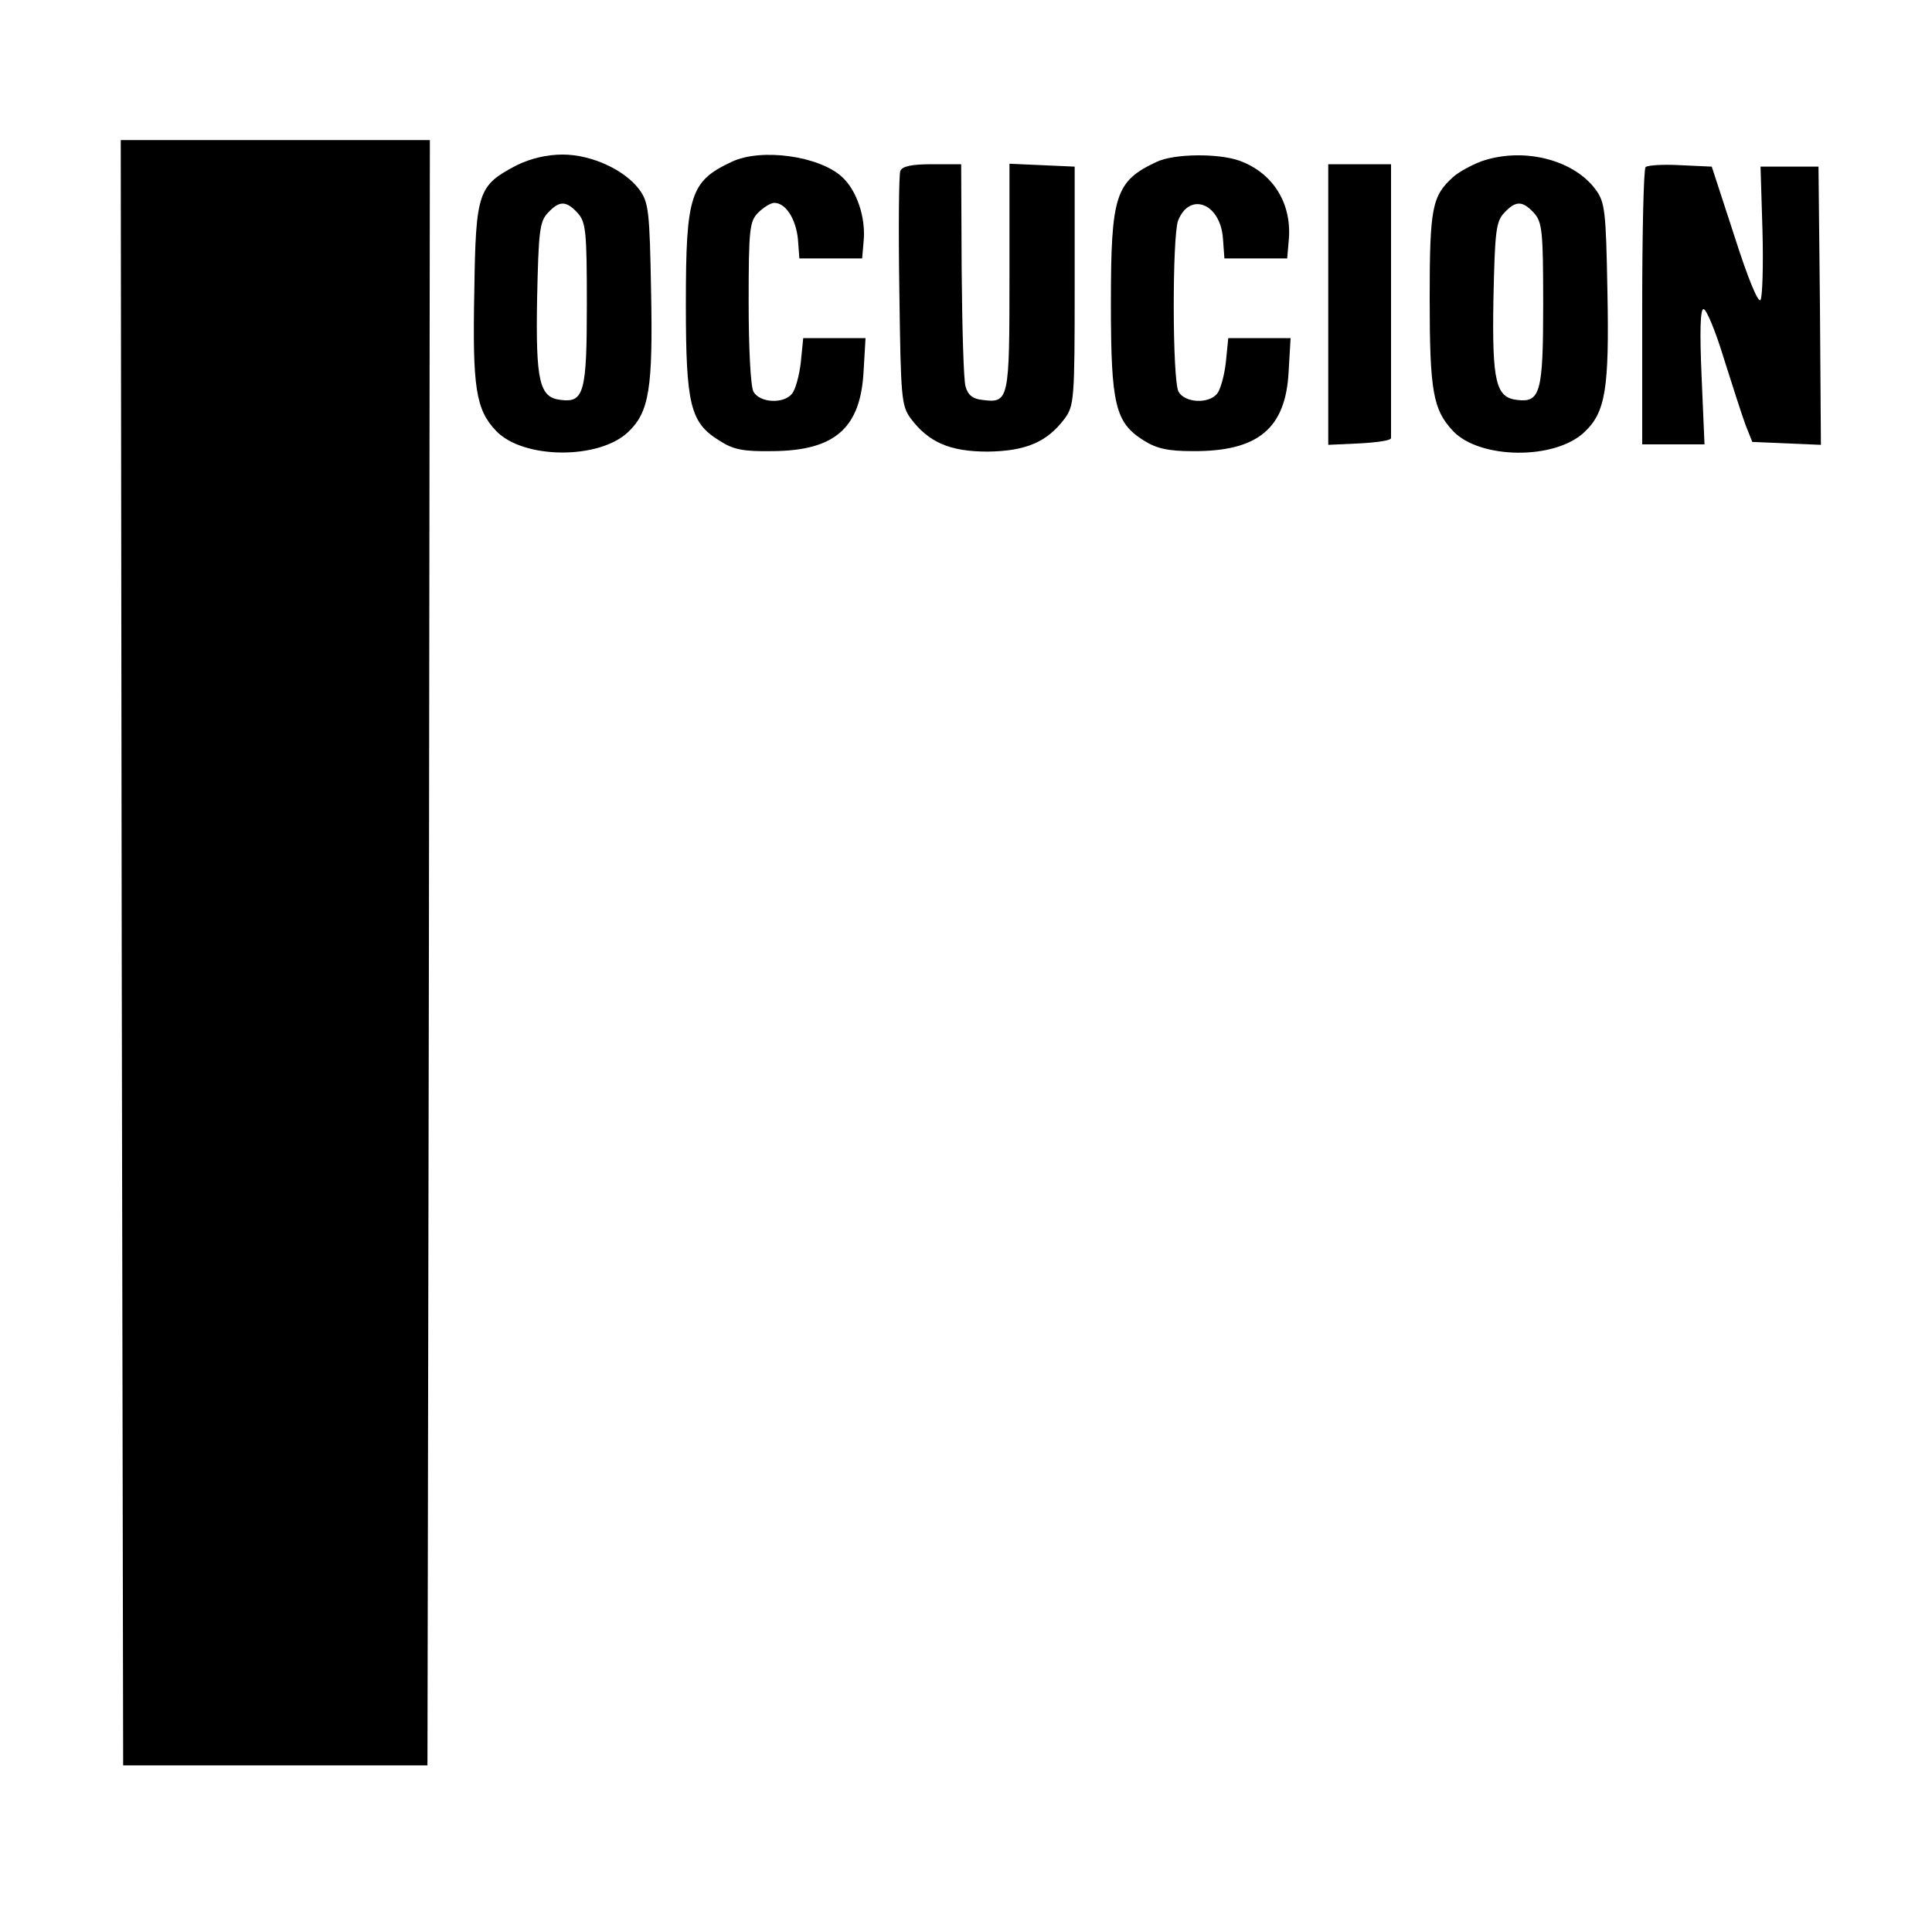
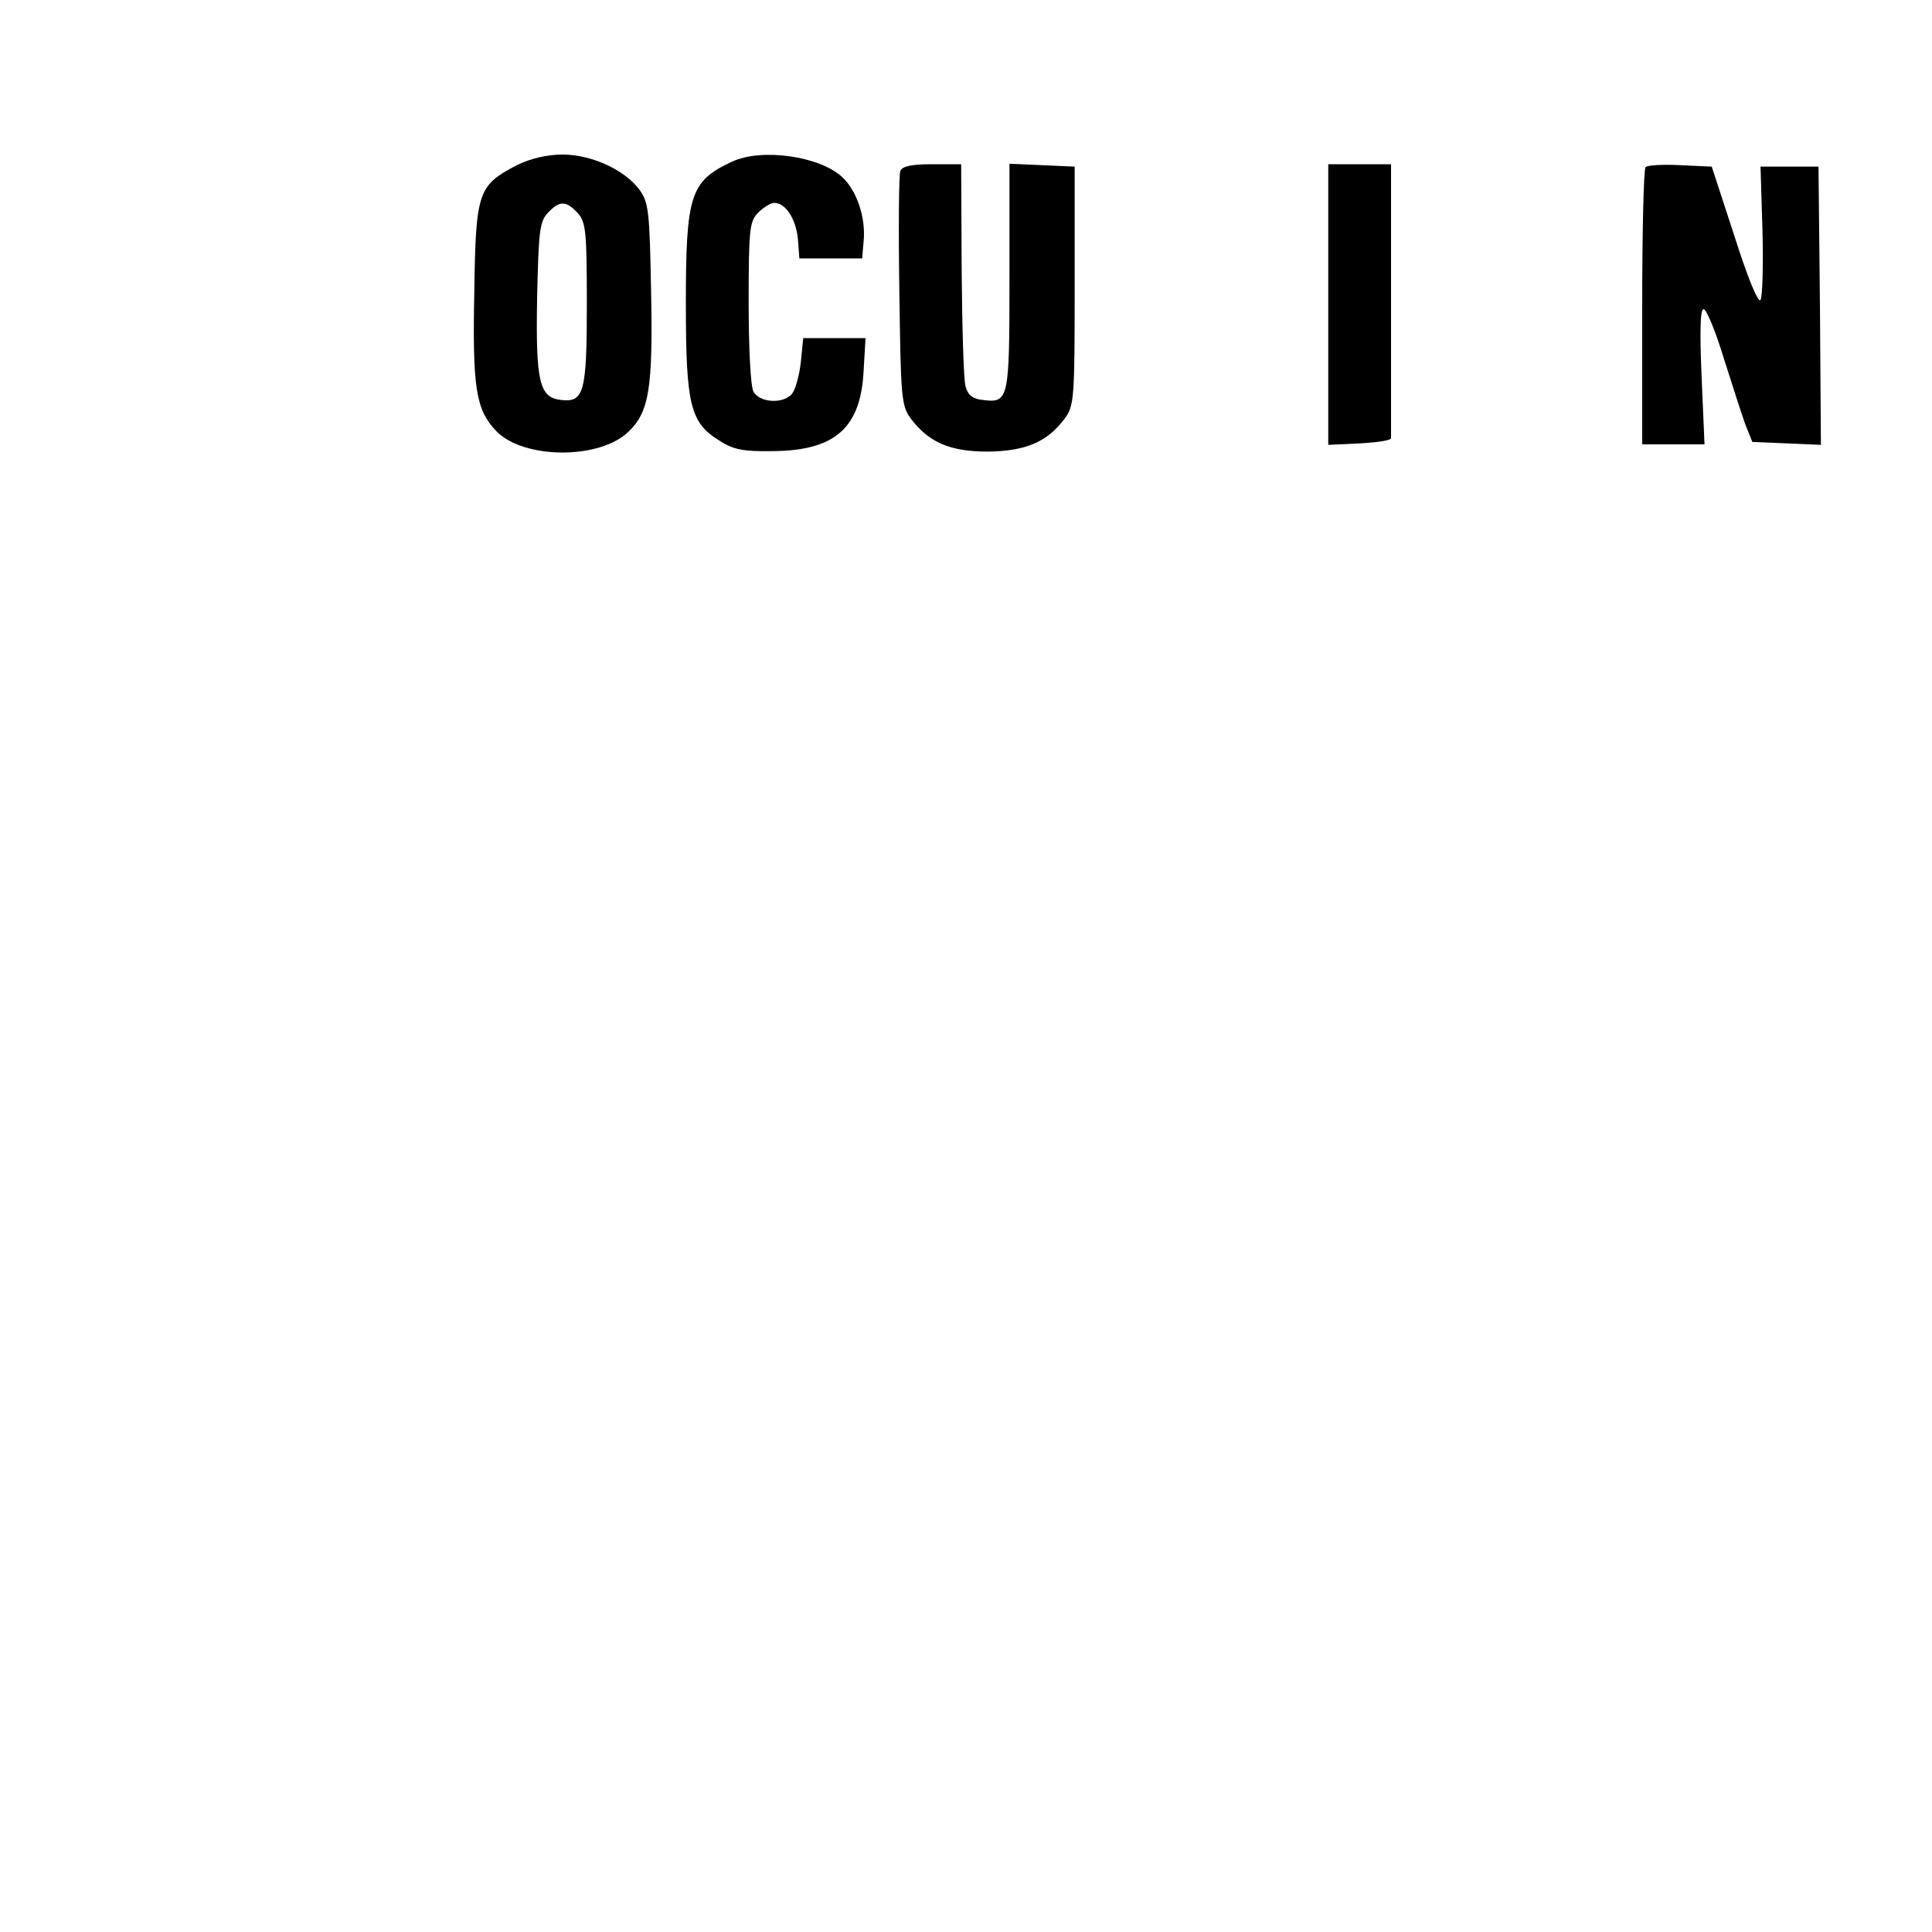
<svg xmlns="http://www.w3.org/2000/svg" version="1.0" width="400pt" height="400pt" viewBox="0 0 400 400" preserveAspectRatio="xMidYMid meet">
  <g transform="translate(0,400) scale(0.1,-0.1)" fill="#000000" stroke="none">
-     <path d="M252 2028 l3 -1683 315 0 315 0 3 1683 2 1682 -320 0 -320 0 2 -1682z" />
    <path d="M1070 3658 c-80 -42 -85 -54 -88 -261 -4 -199 3 -245 45 -289 56 -59 214 -60 274 -2 43 41 51 90 47 291 -3 165 -5 184 -24 210 -30 41 -99 73 -159 73 -33 0 -66 -8 -95 -22z m126 -99 c17 -19 19 -38 19 -189 0 -183 -6 -204 -54 -198 -44 5 -52 37 -49 209 3 138 5 160 22 178 24 26 38 26 62 0z" />
    <path d="M1515 3665 c-86 -40 -95 -69 -95 -294 0 -209 9 -246 69 -283 29 -19 50 -23 111 -22 129 1 182 48 188 166 l4 68 -65 0 -64 0 -5 -50 c-3 -27 -11 -56 -18 -65 -18 -22 -67 -19 -80 4 -6 11 -10 90 -10 185 0 153 2 168 20 186 11 11 26 20 33 20 24 0 45 -34 49 -75 l3 -40 65 0 65 0 3 35 c5 49 -14 106 -45 134 -47 43 -167 60 -228 31z" />
-     <path d="M2395 3665 c-86 -40 -95 -69 -95 -294 0 -209 9 -246 68 -283 27 -17 51 -22 101 -22 136 -1 193 47 199 165 l4 69 -65 0 -64 0 -5 -50 c-3 -27 -11 -56 -18 -65 -18 -22 -67 -19 -80 4 -13 25 -13 321 -1 354 24 61 88 36 93 -37 l3 -41 65 0 65 0 3 35 c8 77 -31 141 -101 167 -44 16 -136 15 -172 -2z" />
-     <path d="M3067 3666 c-21 -8 -47 -22 -59 -33 -43 -39 -48 -63 -48 -251 0 -192 7 -230 48 -274 55 -59 212 -61 273 -2 43 41 51 89 47 291 -3 165 -5 184 -24 210 -46 63 -151 89 -237 59z m109 -107 c17 -19 19 -38 19 -189 0 -183 -6 -204 -54 -198 -44 5 -52 37 -49 209 3 138 5 160 22 178 24 26 38 26 62 0z" />
    <path d="M1864 3646 c-3 -7 -4 -119 -2 -249 3 -221 4 -237 24 -264 37 -49 81 -68 159 -68 79 1 123 20 159 68 20 27 21 40 21 275 l0 247 -67 3 -68 3 0 -234 c0 -256 -1 -262 -56 -255 -20 2 -30 10 -35 28 -4 14 -7 123 -8 243 l-1 217 -60 0 c-42 0 -62 -4 -66 -14z" />
-     <path d="M2750 3370 l0 -291 65 3 c36 2 65 6 65 11 0 4 0 133 0 287 l0 280 -65 0 -65 0 0 -290z" />
+     <path d="M2750 3370 l0 -291 65 3 c36 2 65 6 65 11 0 4 0 133 0 287 l0 280 -65 0 -65 0 0 -290" />
    <path d="M3407 3654 c-4 -4 -7 -135 -7 -291 l0 -283 64 0 65 0 -6 140 c-4 92 -3 140 4 140 6 0 25 -46 42 -102 18 -57 38 -119 45 -138 l14 -35 71 -3 71 -3 -2 288 -3 288 -60 0 -60 0 4 -132 c2 -72 0 -137 -4 -144 -5 -7 -27 47 -54 132 l-47 144 -65 3 c-36 2 -68 0 -72 -4z" />
  </g>
</svg>